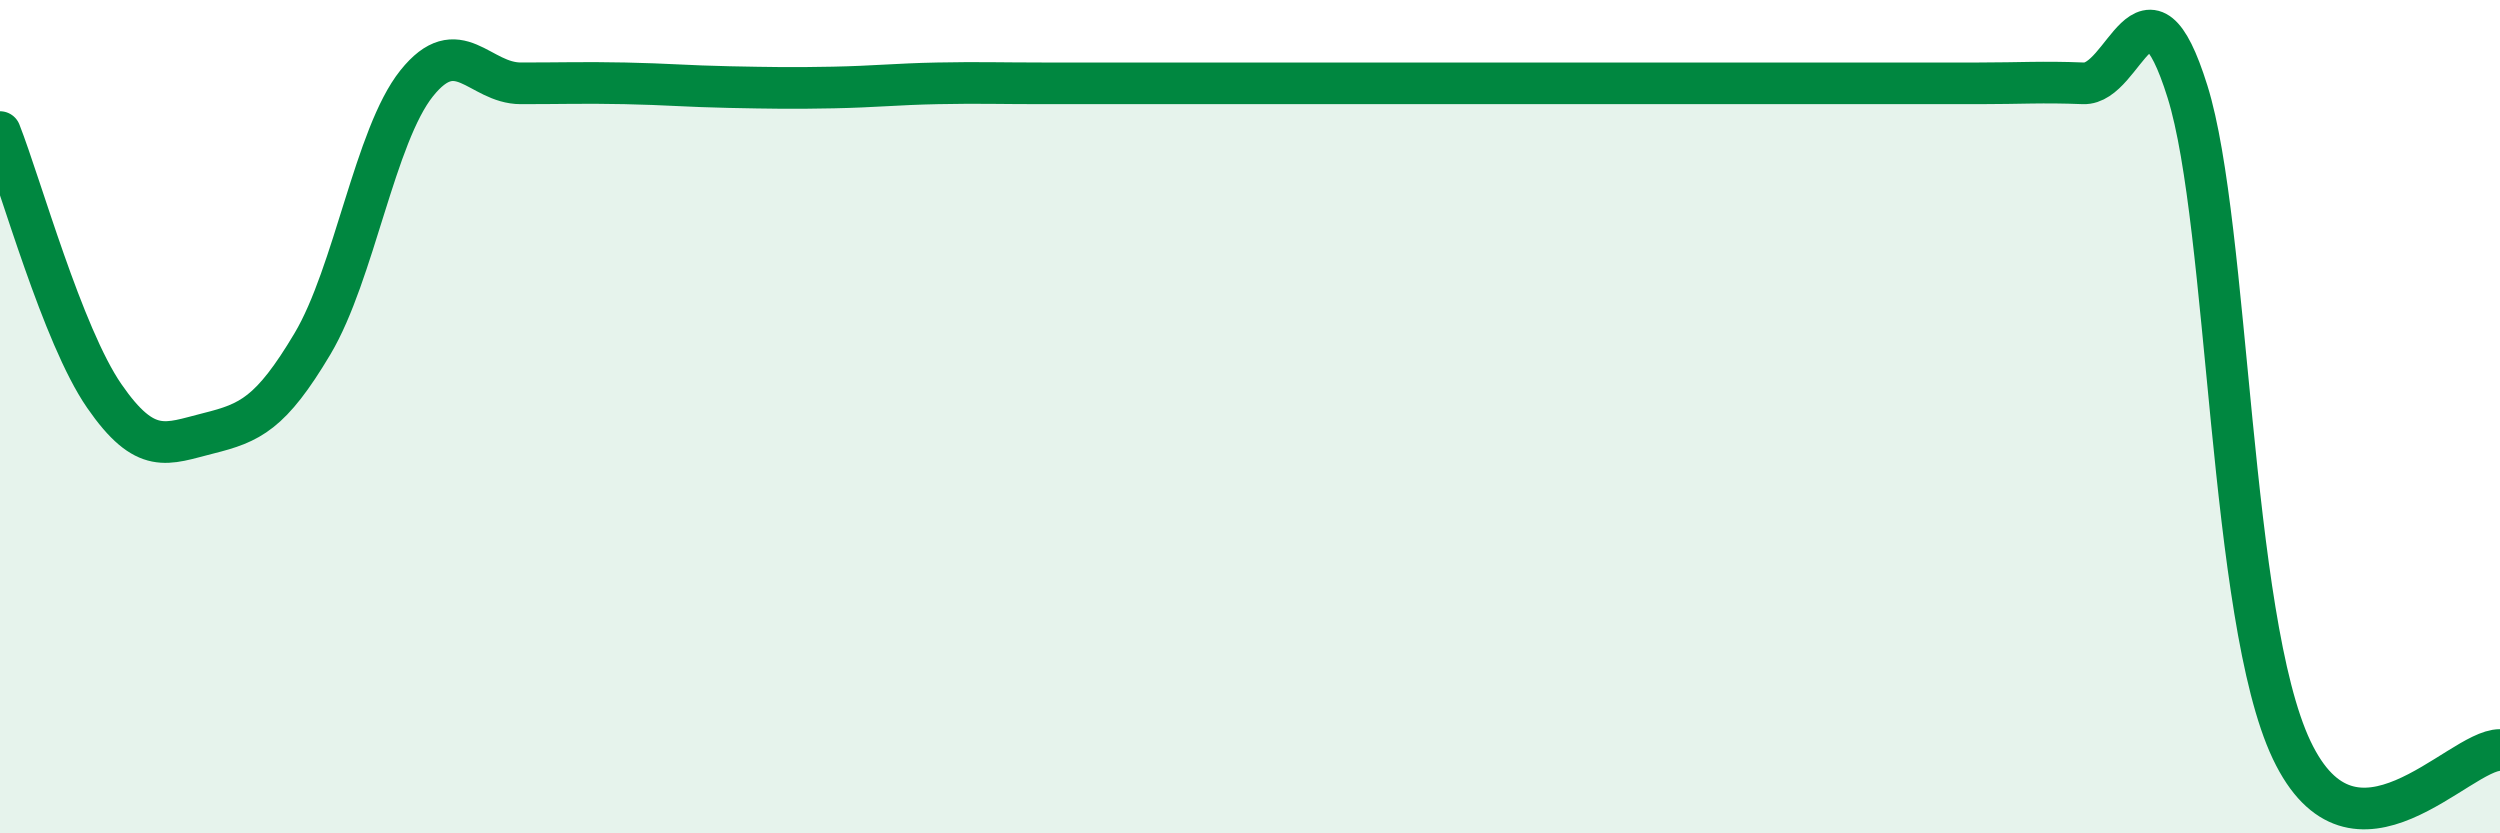
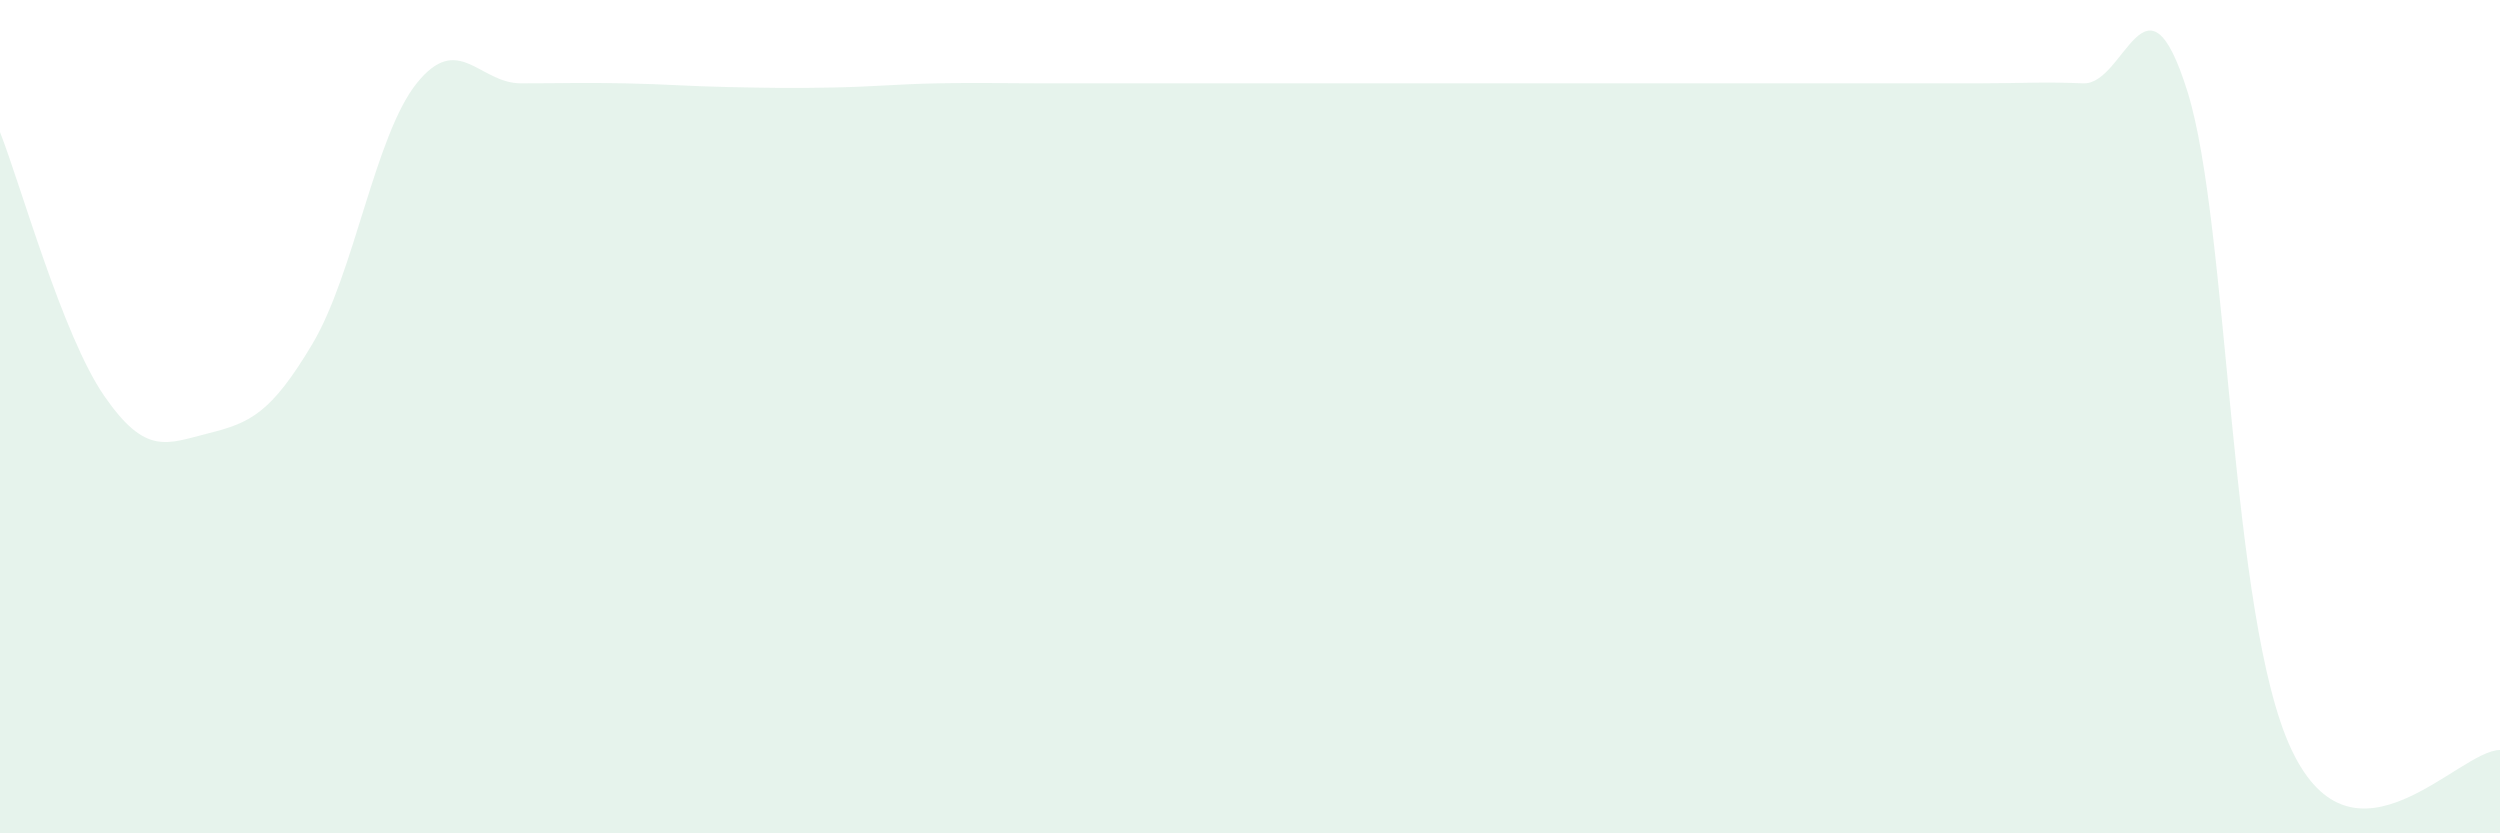
<svg xmlns="http://www.w3.org/2000/svg" width="60" height="20" viewBox="0 0 60 20">
  <path d="M 0,3.17 C 0.5,4.44 1.5,8.05 2.5,9.5 C 3.5,10.95 4,10.65 5,10.4 C 6,10.15 6.5,9.93 7.5,8.25 C 8.5,6.57 9,3.25 10,2 C 11,0.75 11.5,2 12.5,2 C 13.5,2 14,1.98 15,2 C 16,2.02 16.5,2.07 17.5,2.09 C 18.5,2.11 19,2.12 20,2.1 C 21,2.08 21.5,2.02 22.5,2 C 23.5,1.98 24,2 25,2 C 26,2 26.5,2 27.5,2 C 28.5,2 29,2 30,2 C 31,2 31.5,2 32.5,2 C 33.5,2 34,2 35,2 C 36,2 36.5,2 37.5,2 C 38.5,2 39,2 40,2 C 41,2 41.5,2 42.5,2 C 43.5,2 44,2 45,2 C 46,2 46.5,2 47.5,2 C 48.5,2 49,1.96 50,2 C 51,2.04 51.5,-1 52.5,2.2 C 53.5,5.4 53.5,14.84 55,18 C 56.5,21.16 59,18 60,18L60 20L0 20Z" fill="#008740" opacity="0.1" stroke-linecap="round" stroke-linejoin="round" />
-   <path d="M 0,3.17 C 0.5,4.44 1.5,8.05 2.5,9.5 C 3.5,10.95 4,10.65 5,10.4 C 6,10.15 6.5,9.93 7.5,8.25 C 8.5,6.57 9,3.25 10,2 C 11,0.75 11.5,2 12.5,2 C 13.5,2 14,1.98 15,2 C 16,2.02 16.5,2.07 17.5,2.09 C 18.5,2.11 19,2.12 20,2.1 C 21,2.08 21.5,2.02 22.5,2 C 23.5,1.98 24,2 25,2 C 26,2 26.5,2 27.5,2 C 28.5,2 29,2 30,2 C 31,2 31.5,2 32.5,2 C 33.5,2 34,2 35,2 C 36,2 36.5,2 37.5,2 C 38.5,2 39,2 40,2 C 41,2 41.5,2 42.5,2 C 43.5,2 44,2 45,2 C 46,2 46.5,2 47.5,2 C 48.5,2 49,1.96 50,2 C 51,2.04 51.5,-1 52.5,2.2 C 53.5,5.4 53.5,14.84 55,18 C 56.5,21.16 59,18 60,18" stroke="#008740" stroke-width="1" fill="none" stroke-linecap="round" stroke-linejoin="round" />
</svg>